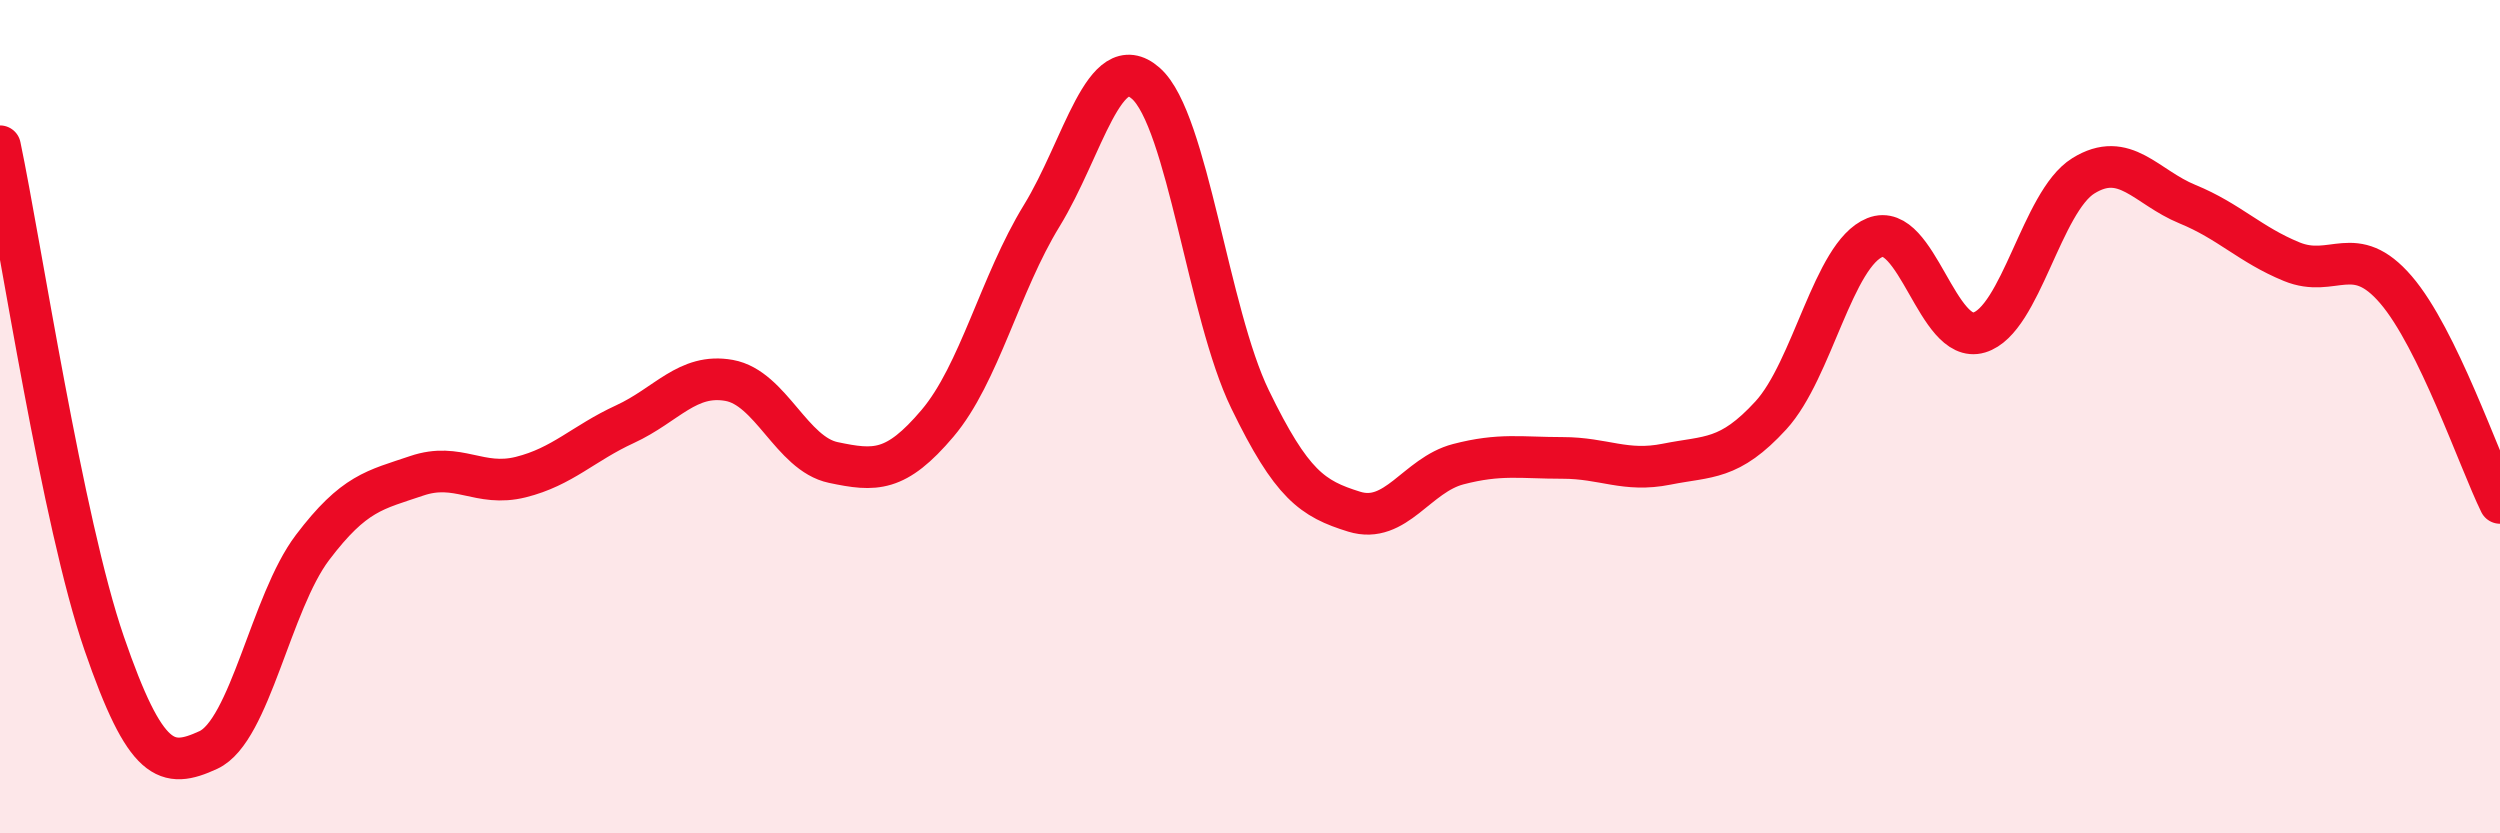
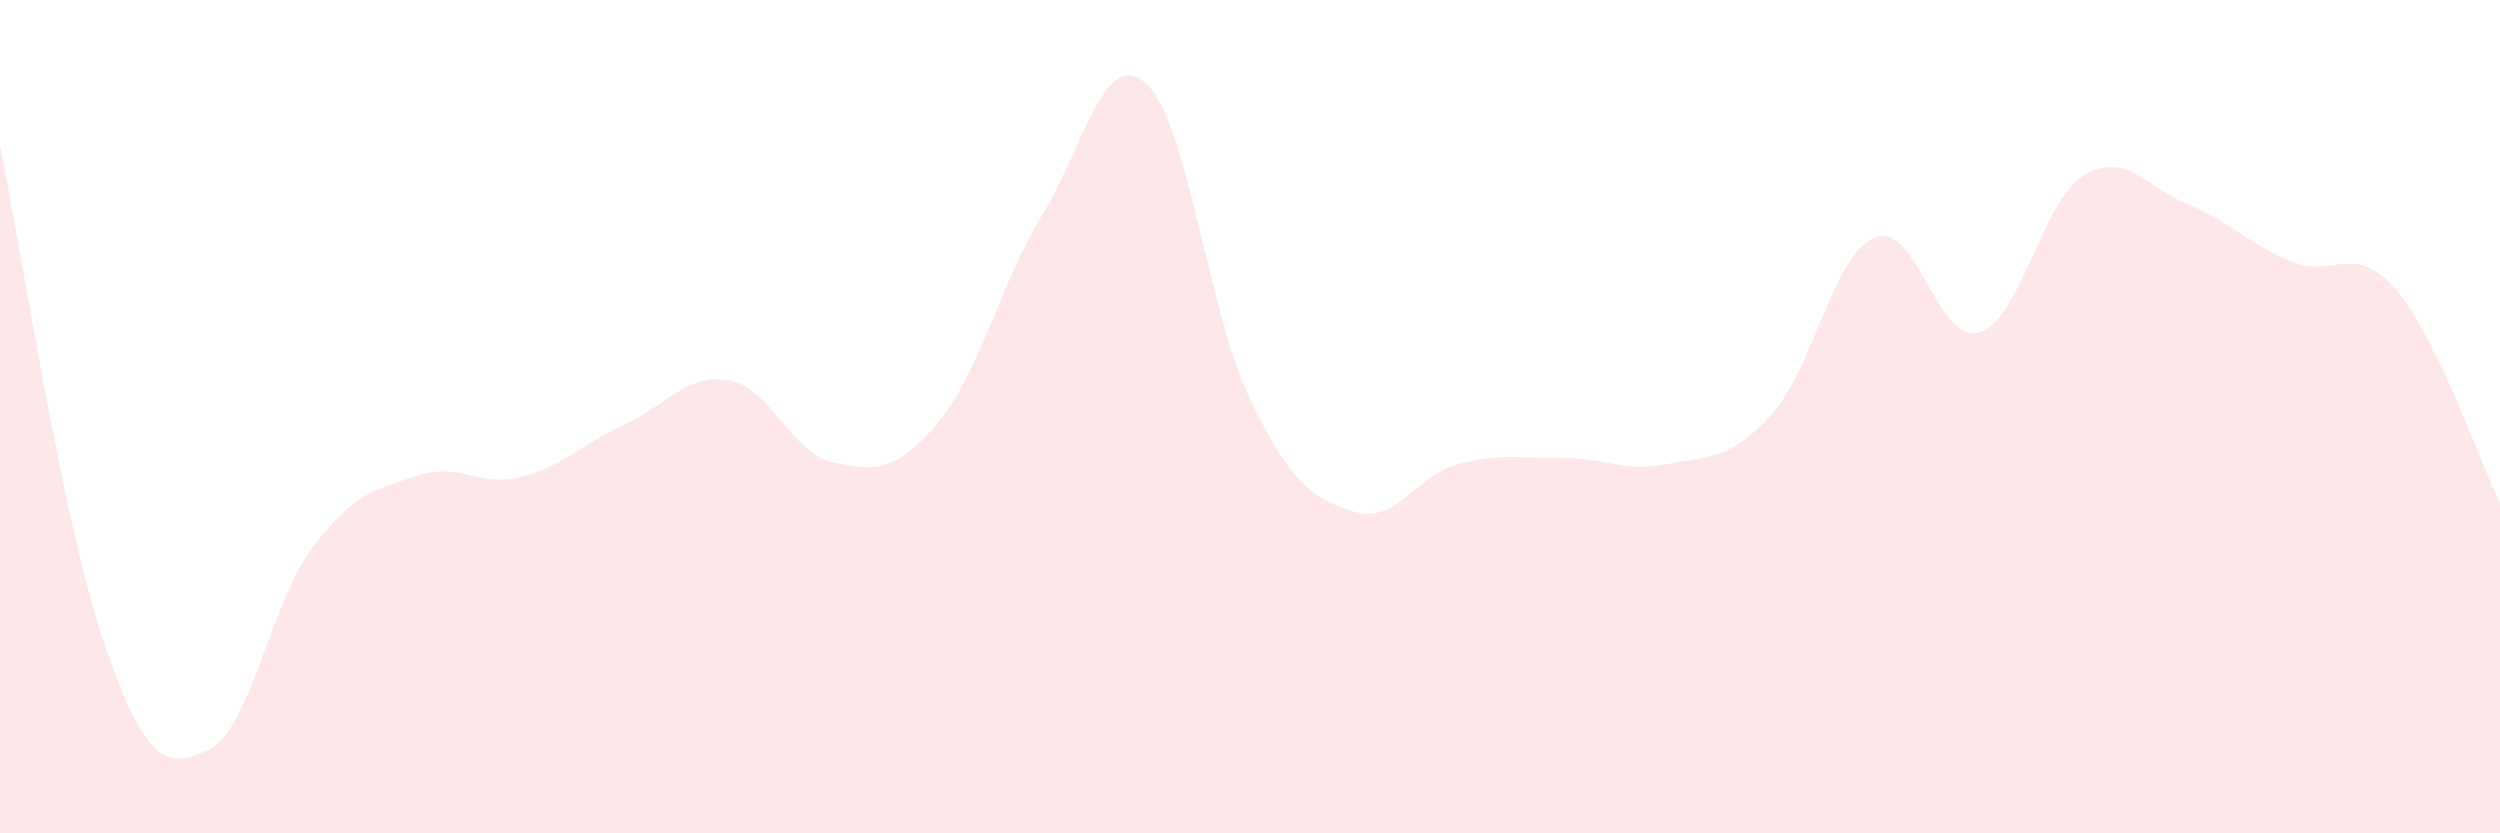
<svg xmlns="http://www.w3.org/2000/svg" width="60" height="20" viewBox="0 0 60 20">
  <path d="M 0,3.51 C 0.5,5.9 1.5,12.54 2.5,15.44 C 3.5,18.34 4,18.46 5,18 C 6,17.54 6.5,14.46 7.5,13.14 C 8.5,11.82 9,11.76 10,11.42 C 11,11.08 11.5,11.7 12.5,11.45 C 13.5,11.2 14,10.64 15,10.18 C 16,9.72 16.5,8.95 17.5,9.13 C 18.5,9.31 19,10.89 20,11.1 C 21,11.31 21.5,11.34 22.5,10.16 C 23.5,8.98 24,6.81 25,5.18 C 26,3.55 26.5,1.12 27.5,2 C 28.5,2.88 29,7.52 30,9.58 C 31,11.64 31.5,11.97 32.5,12.28 C 33.5,12.59 34,11.4 35,11.14 C 36,10.88 36.5,10.99 37.5,10.99 C 38.5,10.99 39,11.34 40,11.14 C 41,10.94 41.5,11.06 42.5,9.97 C 43.5,8.88 44,6.1 45,5.7 C 46,5.3 46.5,8.28 47.5,7.98 C 48.5,7.68 49,4.84 50,4.22 C 51,3.6 51.5,4.49 52.5,4.9 C 53.5,5.31 54,5.87 55,6.28 C 56,6.69 56.5,5.79 57.5,6.95 C 58.5,8.11 59.5,11.05 60,12.07L60 20L0 20Z" fill="#EB0A25" opacity="0.1" stroke-linecap="round" stroke-linejoin="round" />
-   <path d="M 0,3.51 C 0.5,5.9 1.5,12.54 2.5,15.44 C 3.5,18.34 4,18.46 5,18 C 6,17.54 6.5,14.46 7.5,13.14 C 8.5,11.82 9,11.76 10,11.42 C 11,11.08 11.5,11.7 12.5,11.45 C 13.5,11.2 14,10.64 15,10.18 C 16,9.72 16.5,8.95 17.5,9.13 C 18.5,9.31 19,10.89 20,11.1 C 21,11.31 21.5,11.34 22.5,10.16 C 23.5,8.98 24,6.81 25,5.18 C 26,3.55 26.5,1.12 27.5,2 C 28.5,2.88 29,7.52 30,9.58 C 31,11.64 31.5,11.97 32.5,12.28 C 33.5,12.59 34,11.4 35,11.14 C 36,10.88 36.5,10.99 37.5,10.99 C 38.5,10.99 39,11.34 40,11.14 C 41,10.94 41.5,11.06 42.5,9.97 C 43.5,8.88 44,6.1 45,5.7 C 46,5.3 46.5,8.28 47.5,7.98 C 48.5,7.68 49,4.84 50,4.22 C 51,3.6 51.5,4.49 52.5,4.9 C 53.5,5.31 54,5.87 55,6.28 C 56,6.69 56.5,5.79 57.5,6.95 C 58.5,8.11 59.5,11.05 60,12.07" stroke="#EB0A25" stroke-width="1" fill="none" stroke-linecap="round" stroke-linejoin="round" />
</svg>